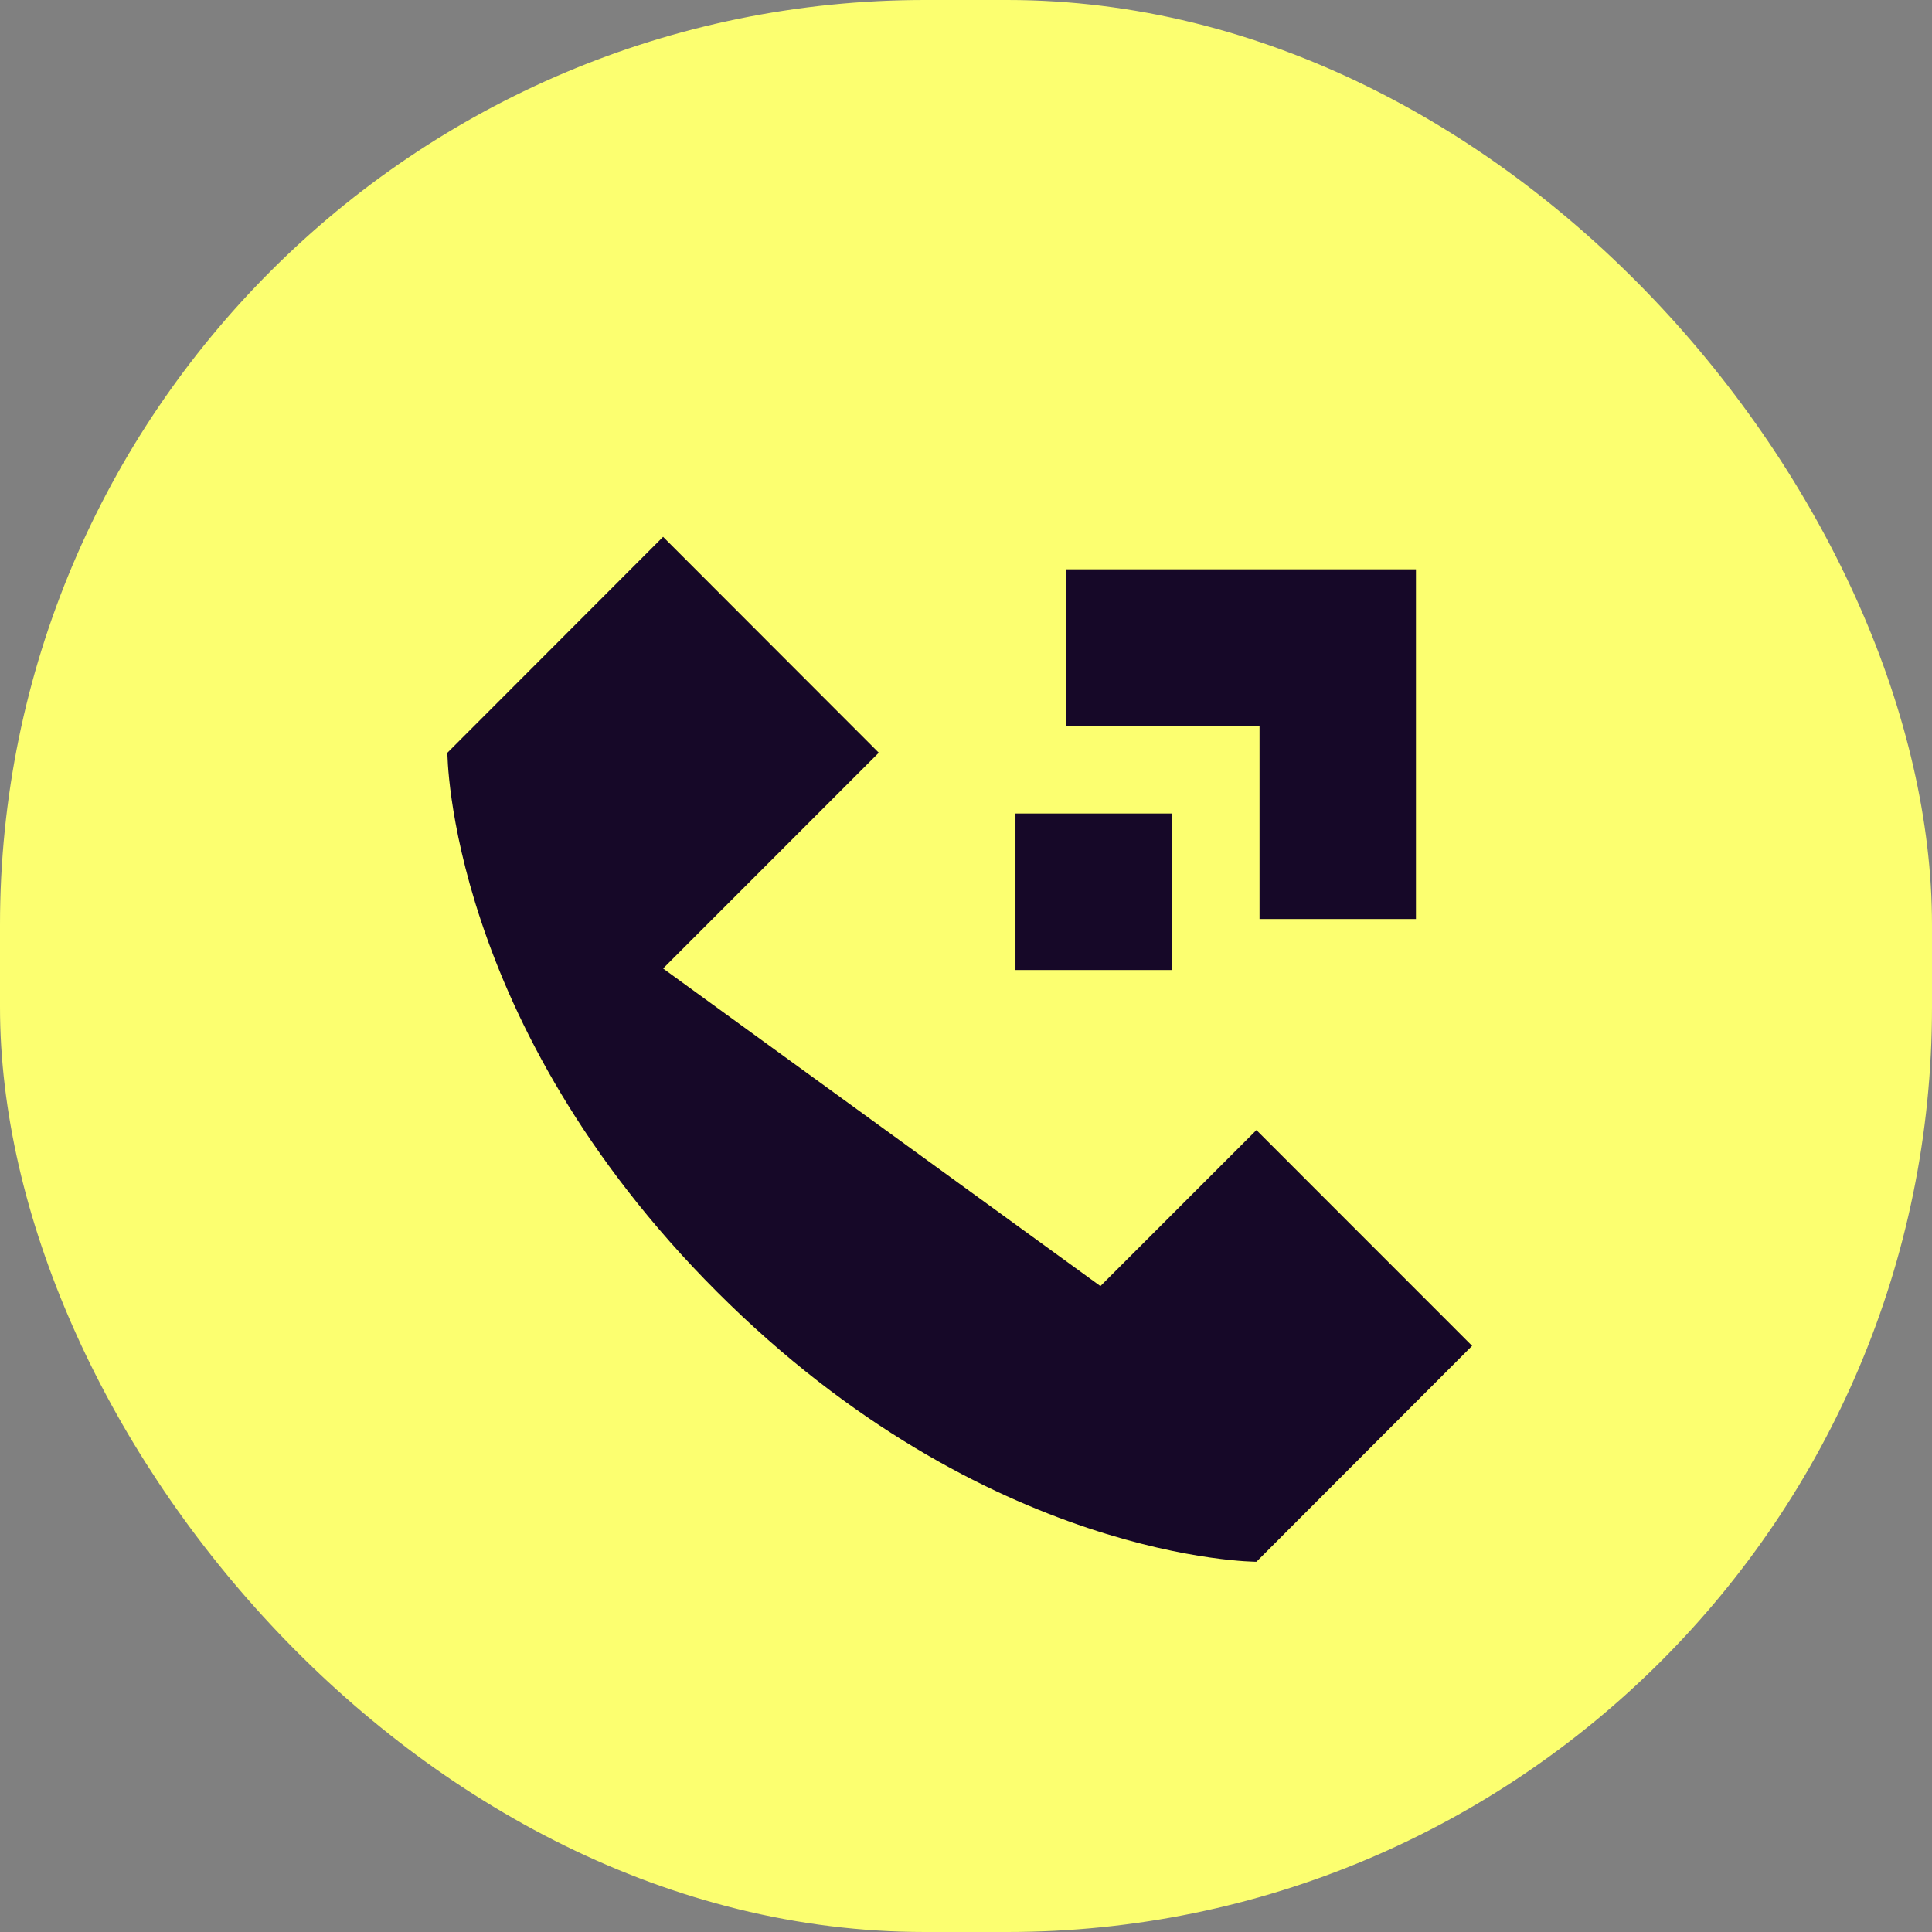
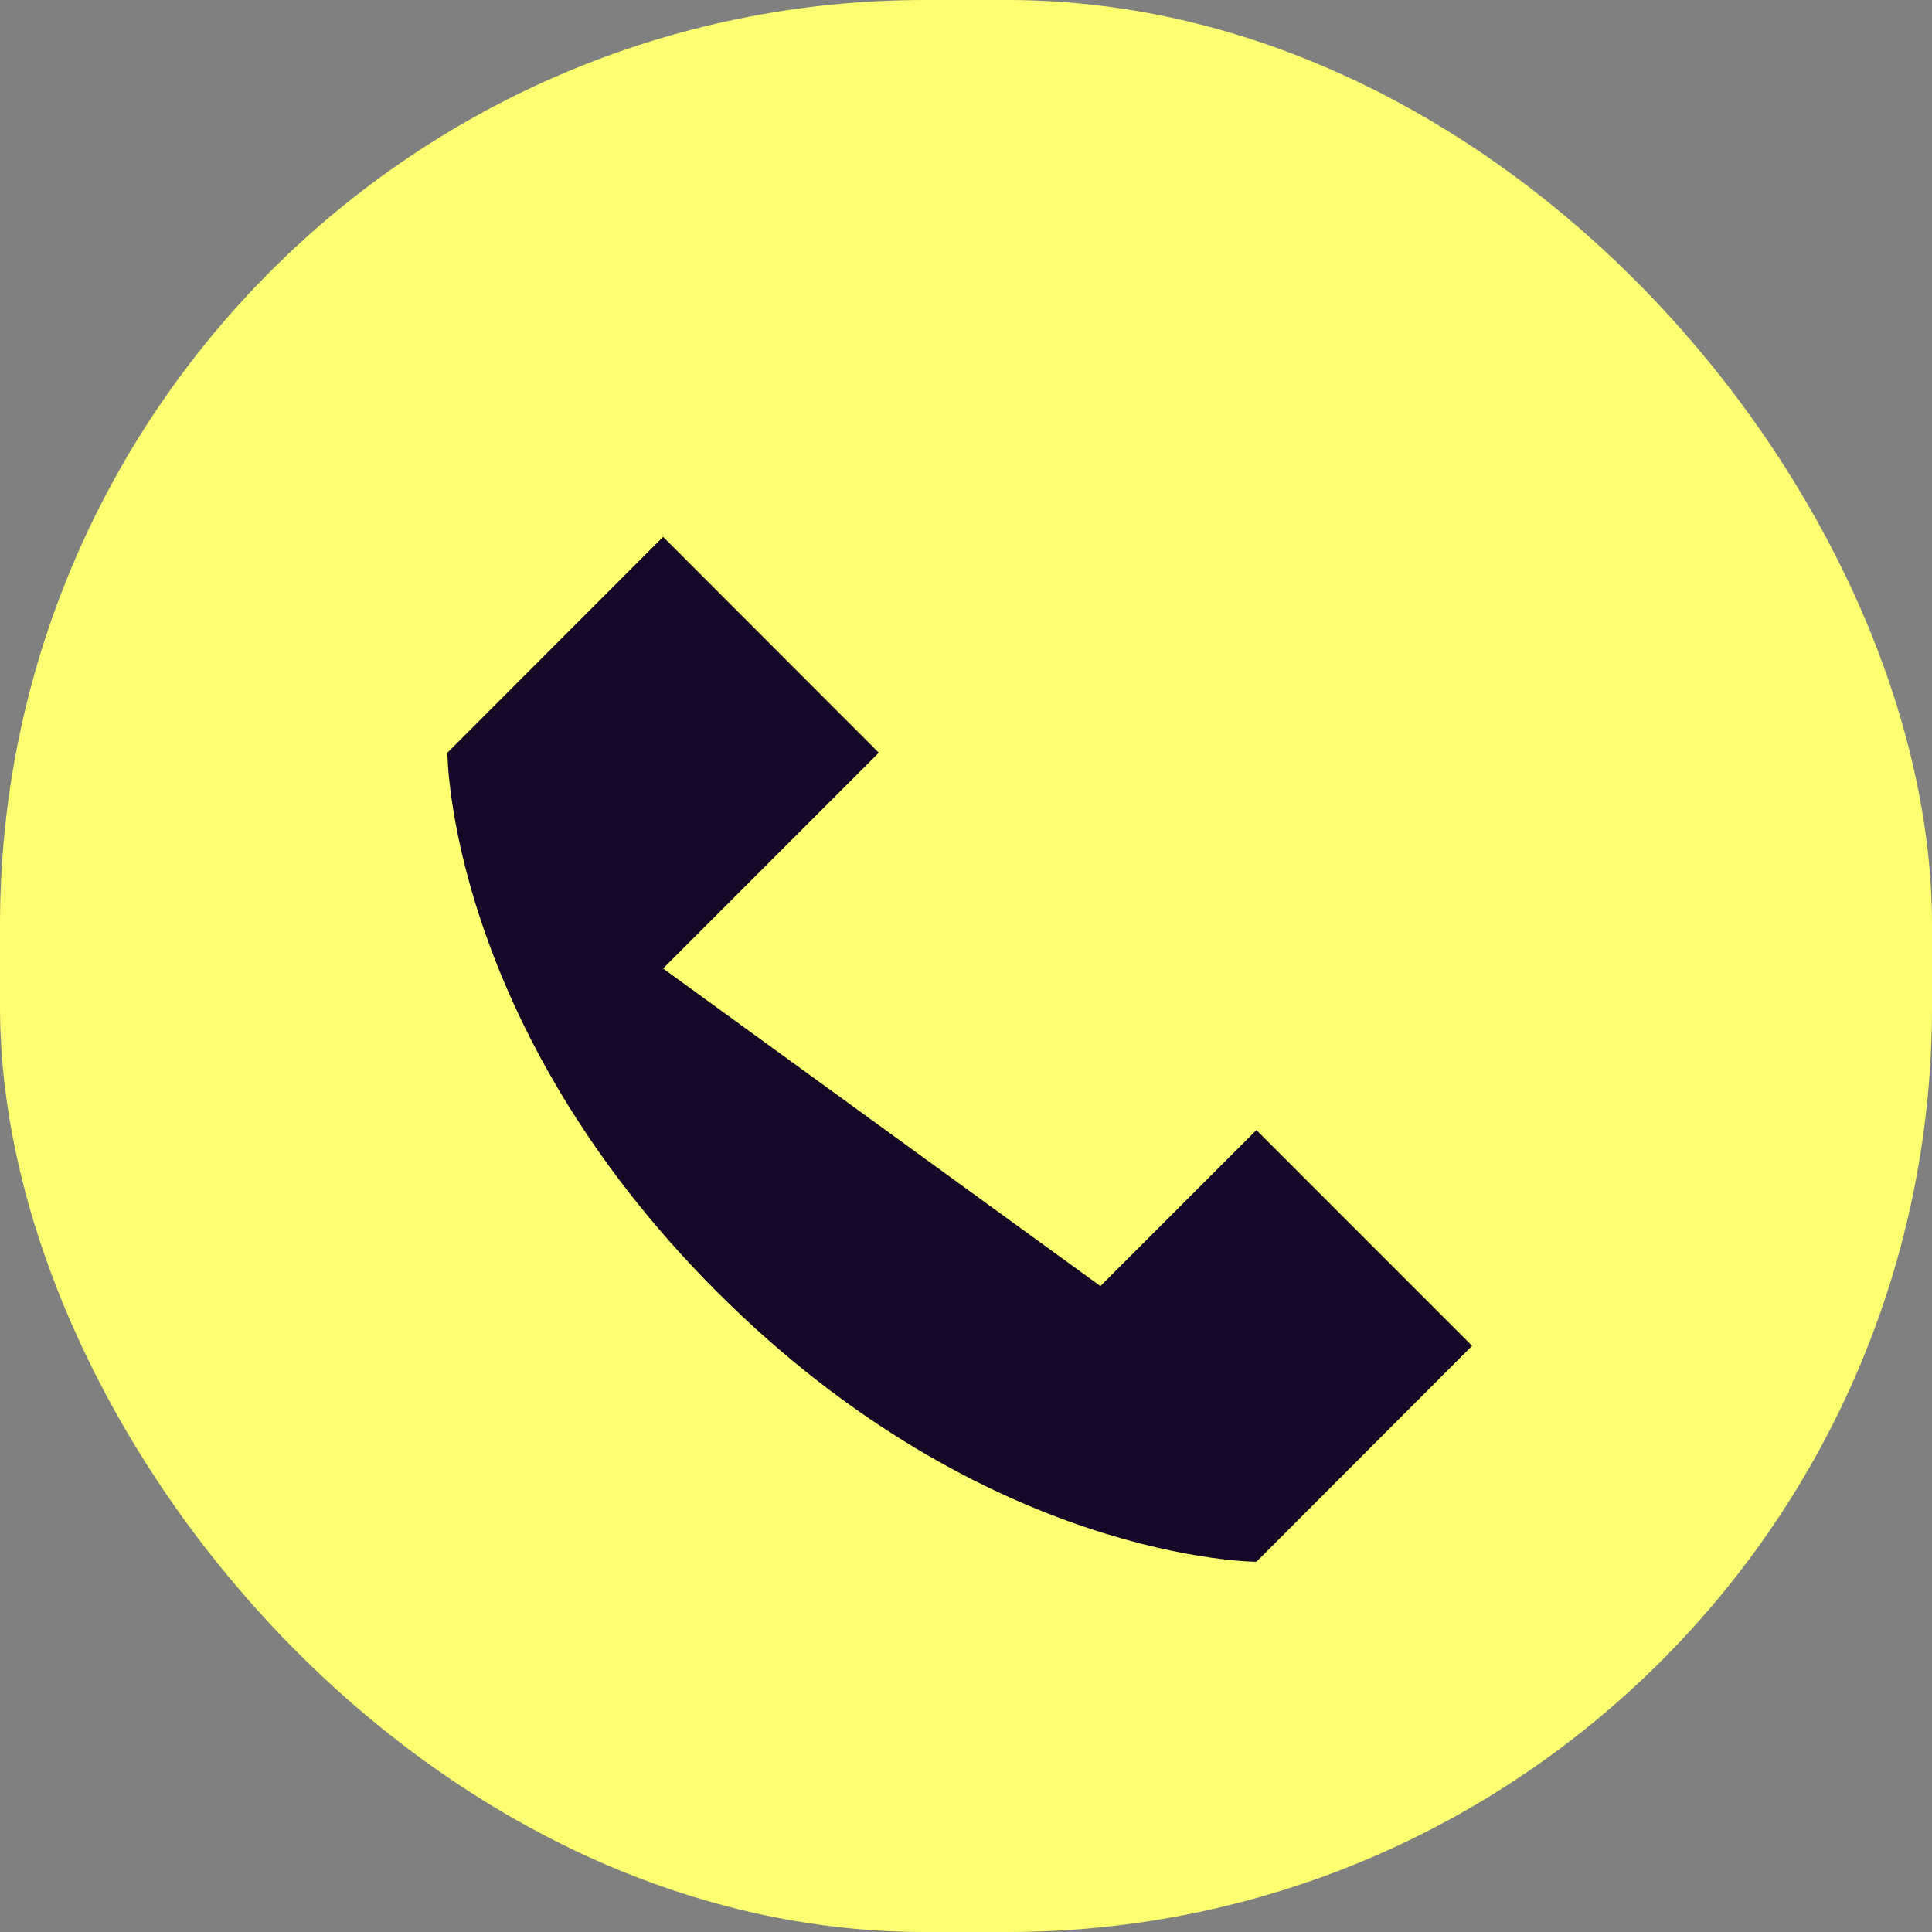
<svg xmlns="http://www.w3.org/2000/svg" fill="none" viewBox="0 0 28 28" height="28" width="28">
  <rect x="0" y="0" width="28" height="28" fill="#808080" stroke="none" />
  <rect fill="#FCFF70" rx="13.404" height="28" width="28" />
-   <rect fill="#FCFF70" transform="translate(5 6)" height="17.82" width="17.82" />
  <path fill="#160828" d="M9.61 7.78L6.484 10.909C6.484 10.909 6.484 14.815 10.393 18.724C14.303 22.634 18.209 22.634 18.209 22.634L21.335 19.505L18.209 16.378L15.948 18.639L9.61 14.036L12.736 10.909L9.61 7.78Z" />
-   <path fill="#160828" d="M14.717 14.058H16.984L16.984 11.79H14.717L14.717 14.058Z" />
-   <path fill="#160828" d="M15.453 10.518H18.254L18.254 13.319H20.521L20.521 10.518L20.521 8.251H18.254H15.453L15.453 10.518Z" />
</svg>